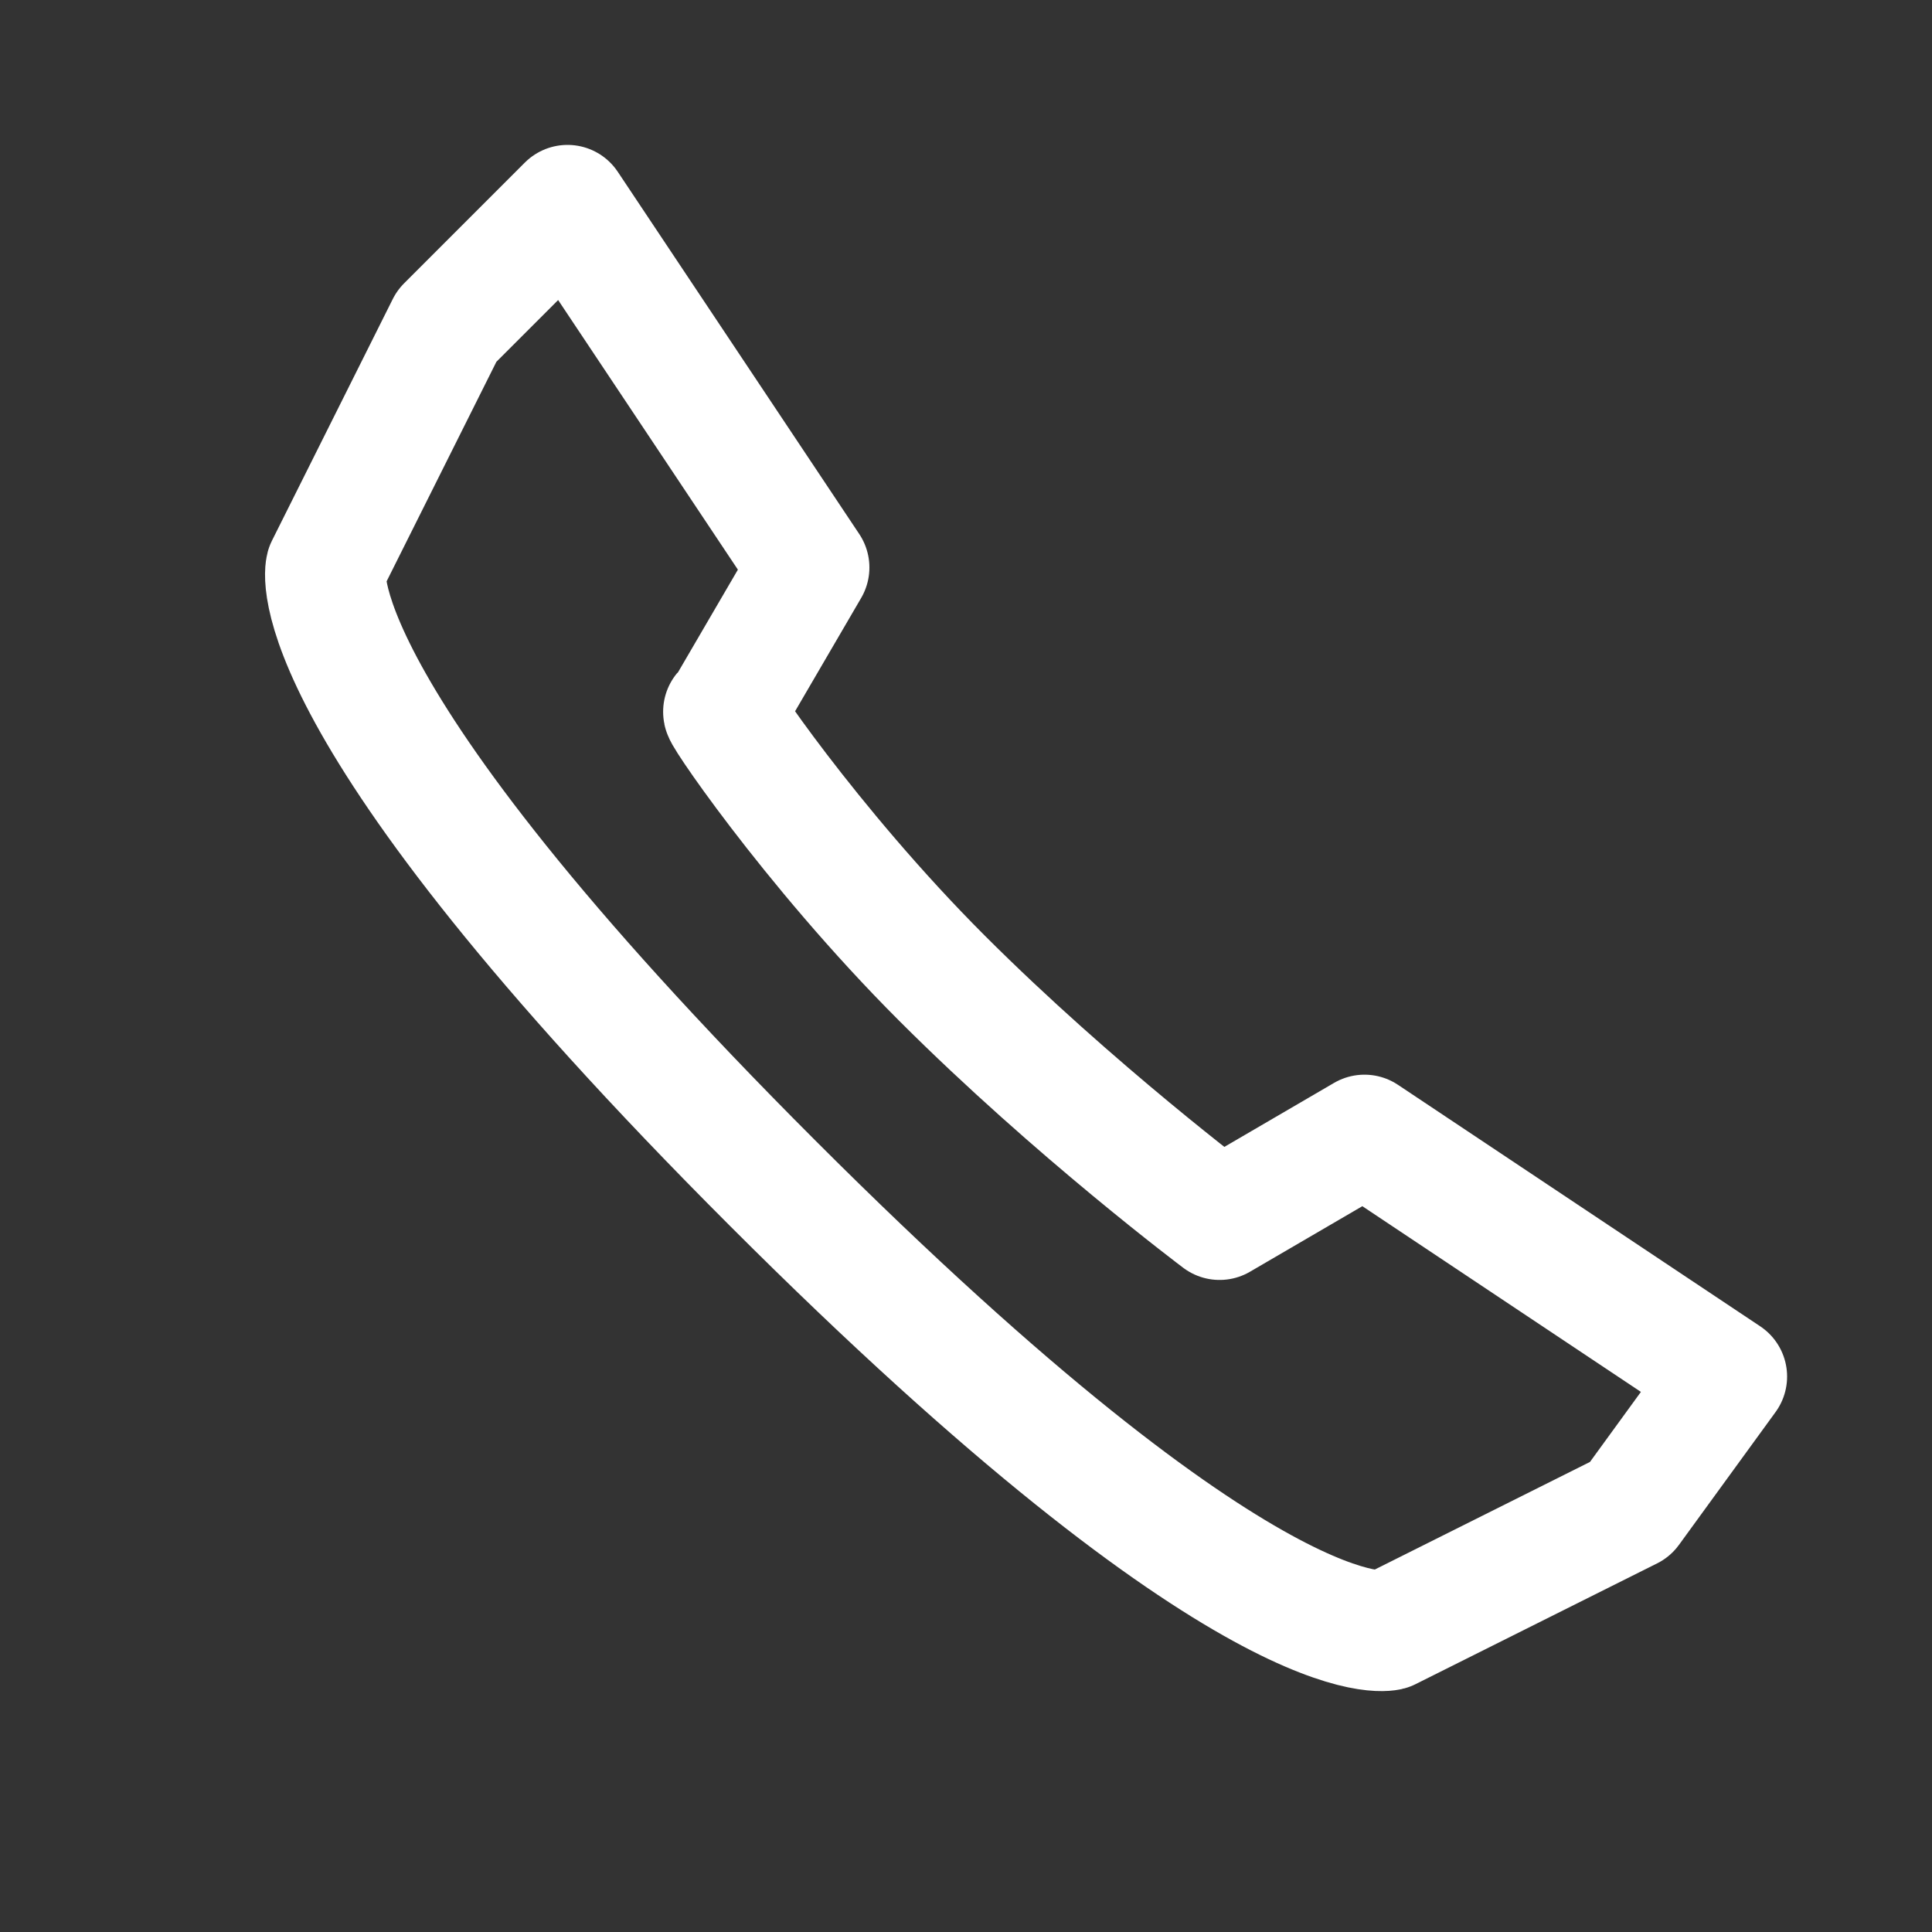
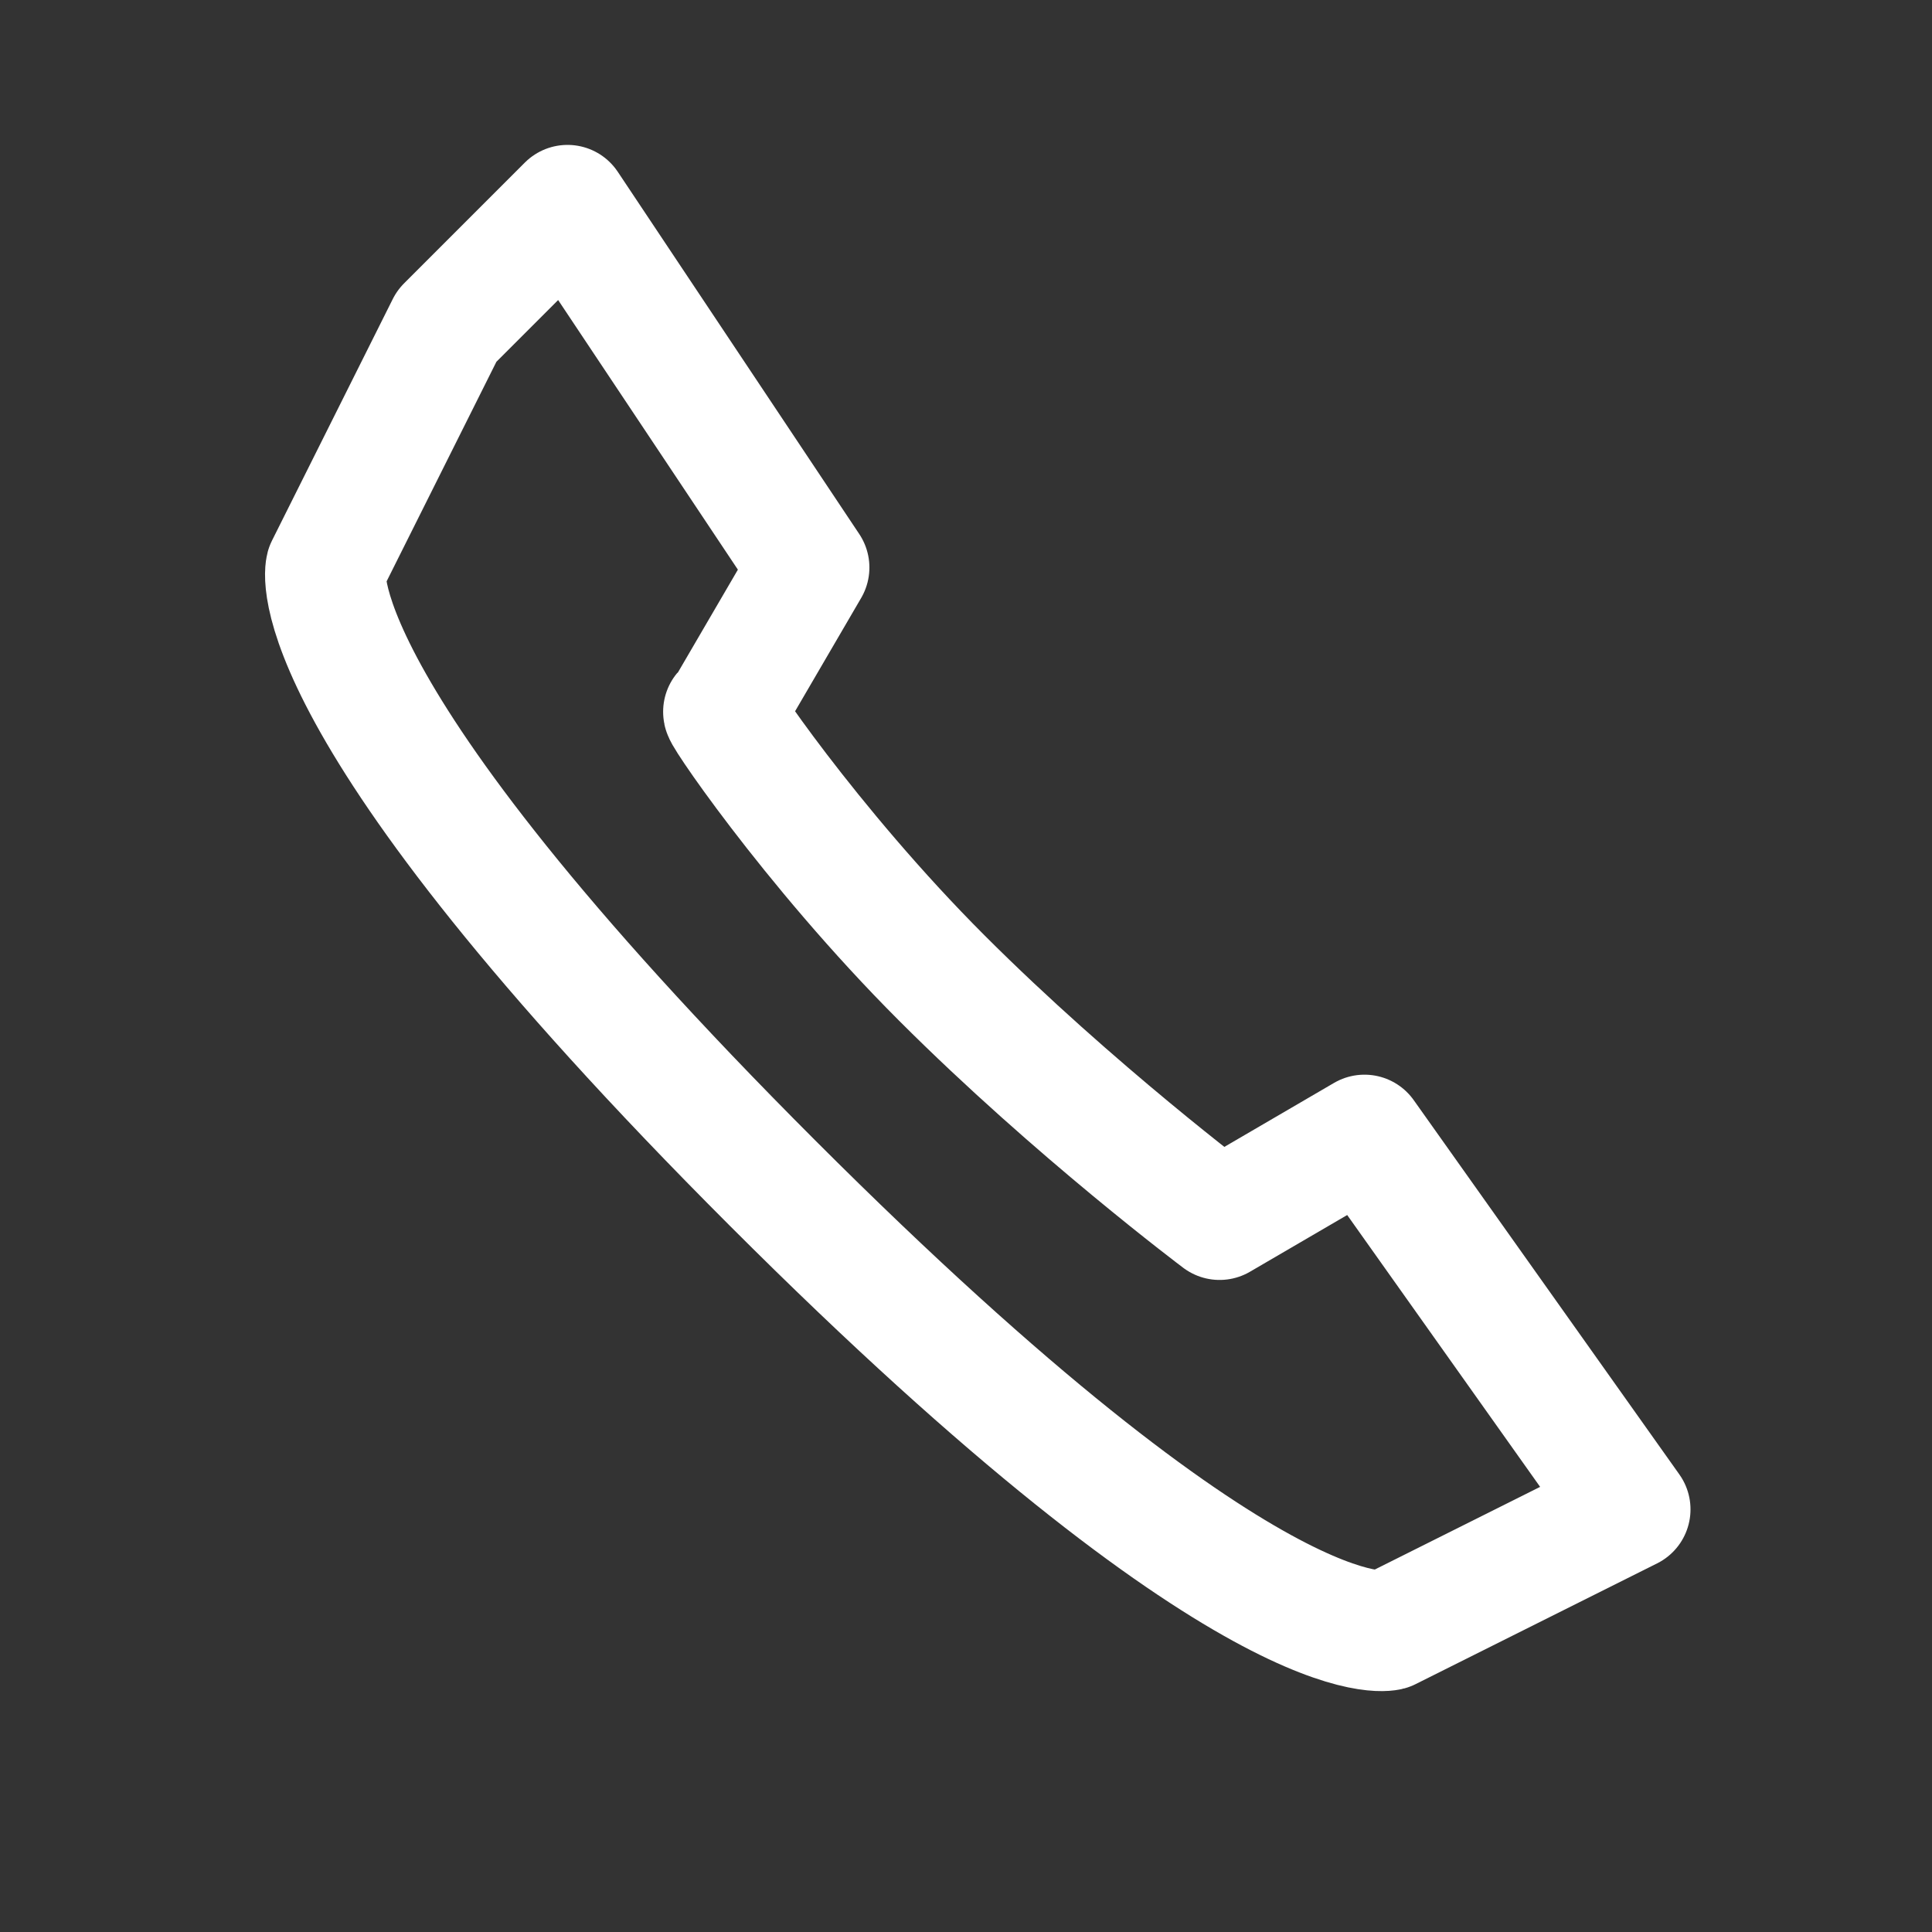
<svg xmlns="http://www.w3.org/2000/svg" version="1.1" id="Ebene_1" x="0px" y="0px" viewBox="0 0 16 16" style="enable-background:new 0 0 16 16;" xml:space="preserve">
  <rect x="0" y="0" width="16" height="16" fill="#333333" stroke="none" />
  <style type="text/css">
	.st0{fill:none;stroke:#FFFFFF;stroke-linejoin:round;}
</style>
-   <path class="st0" d="M13.5,12.5l-2,1c0,0-1.1,0.3-5.1-3.7S2.7,4.7,2.7,4.7l1-2l1-1l2,3L6,5.9C5.9,5.8,6.7,7,7.8,8.1s2.3,2,2.3,2  l1.2-0.7l3,2L13.5,12.5z" />
+   <path class="st0" d="M13.5,12.5l-2,1c0,0-1.1,0.3-5.1-3.7S2.7,4.7,2.7,4.7l1-2l1-1l2,3L6,5.9C5.9,5.8,6.7,7,7.8,8.1s2.3,2,2.3,2  l1.2-0.7L13.5,12.5z" />
</svg>